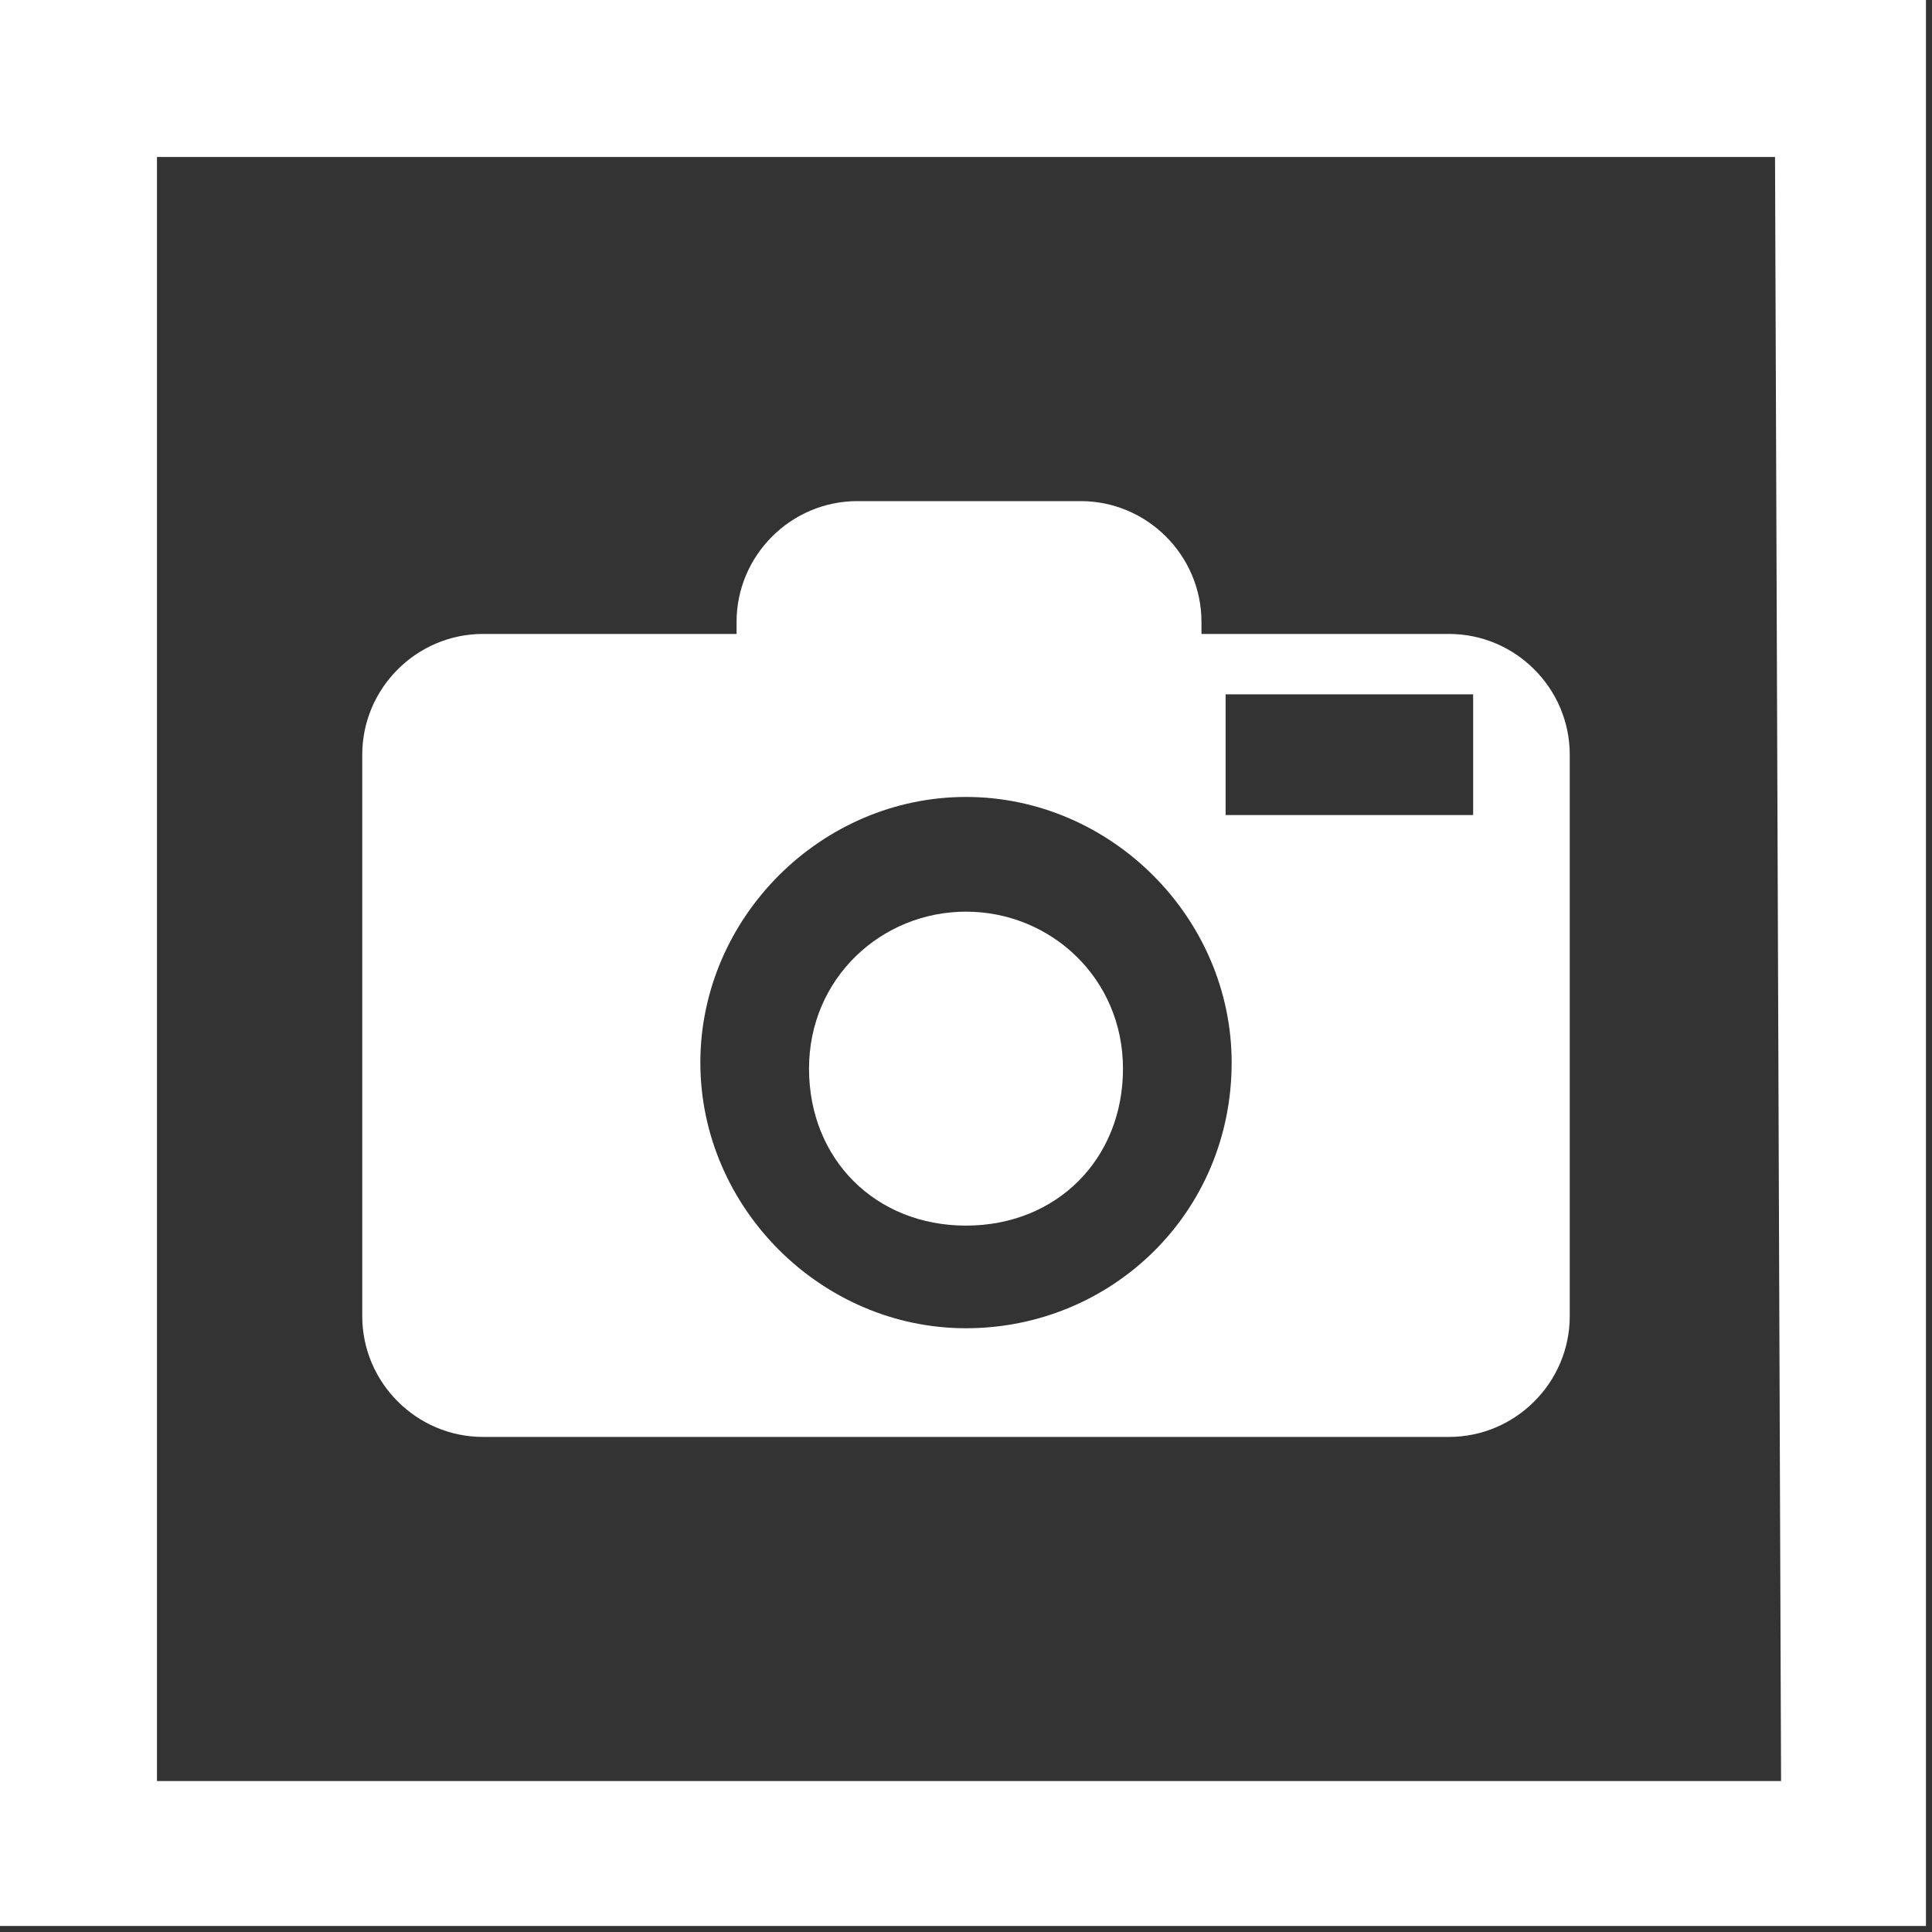
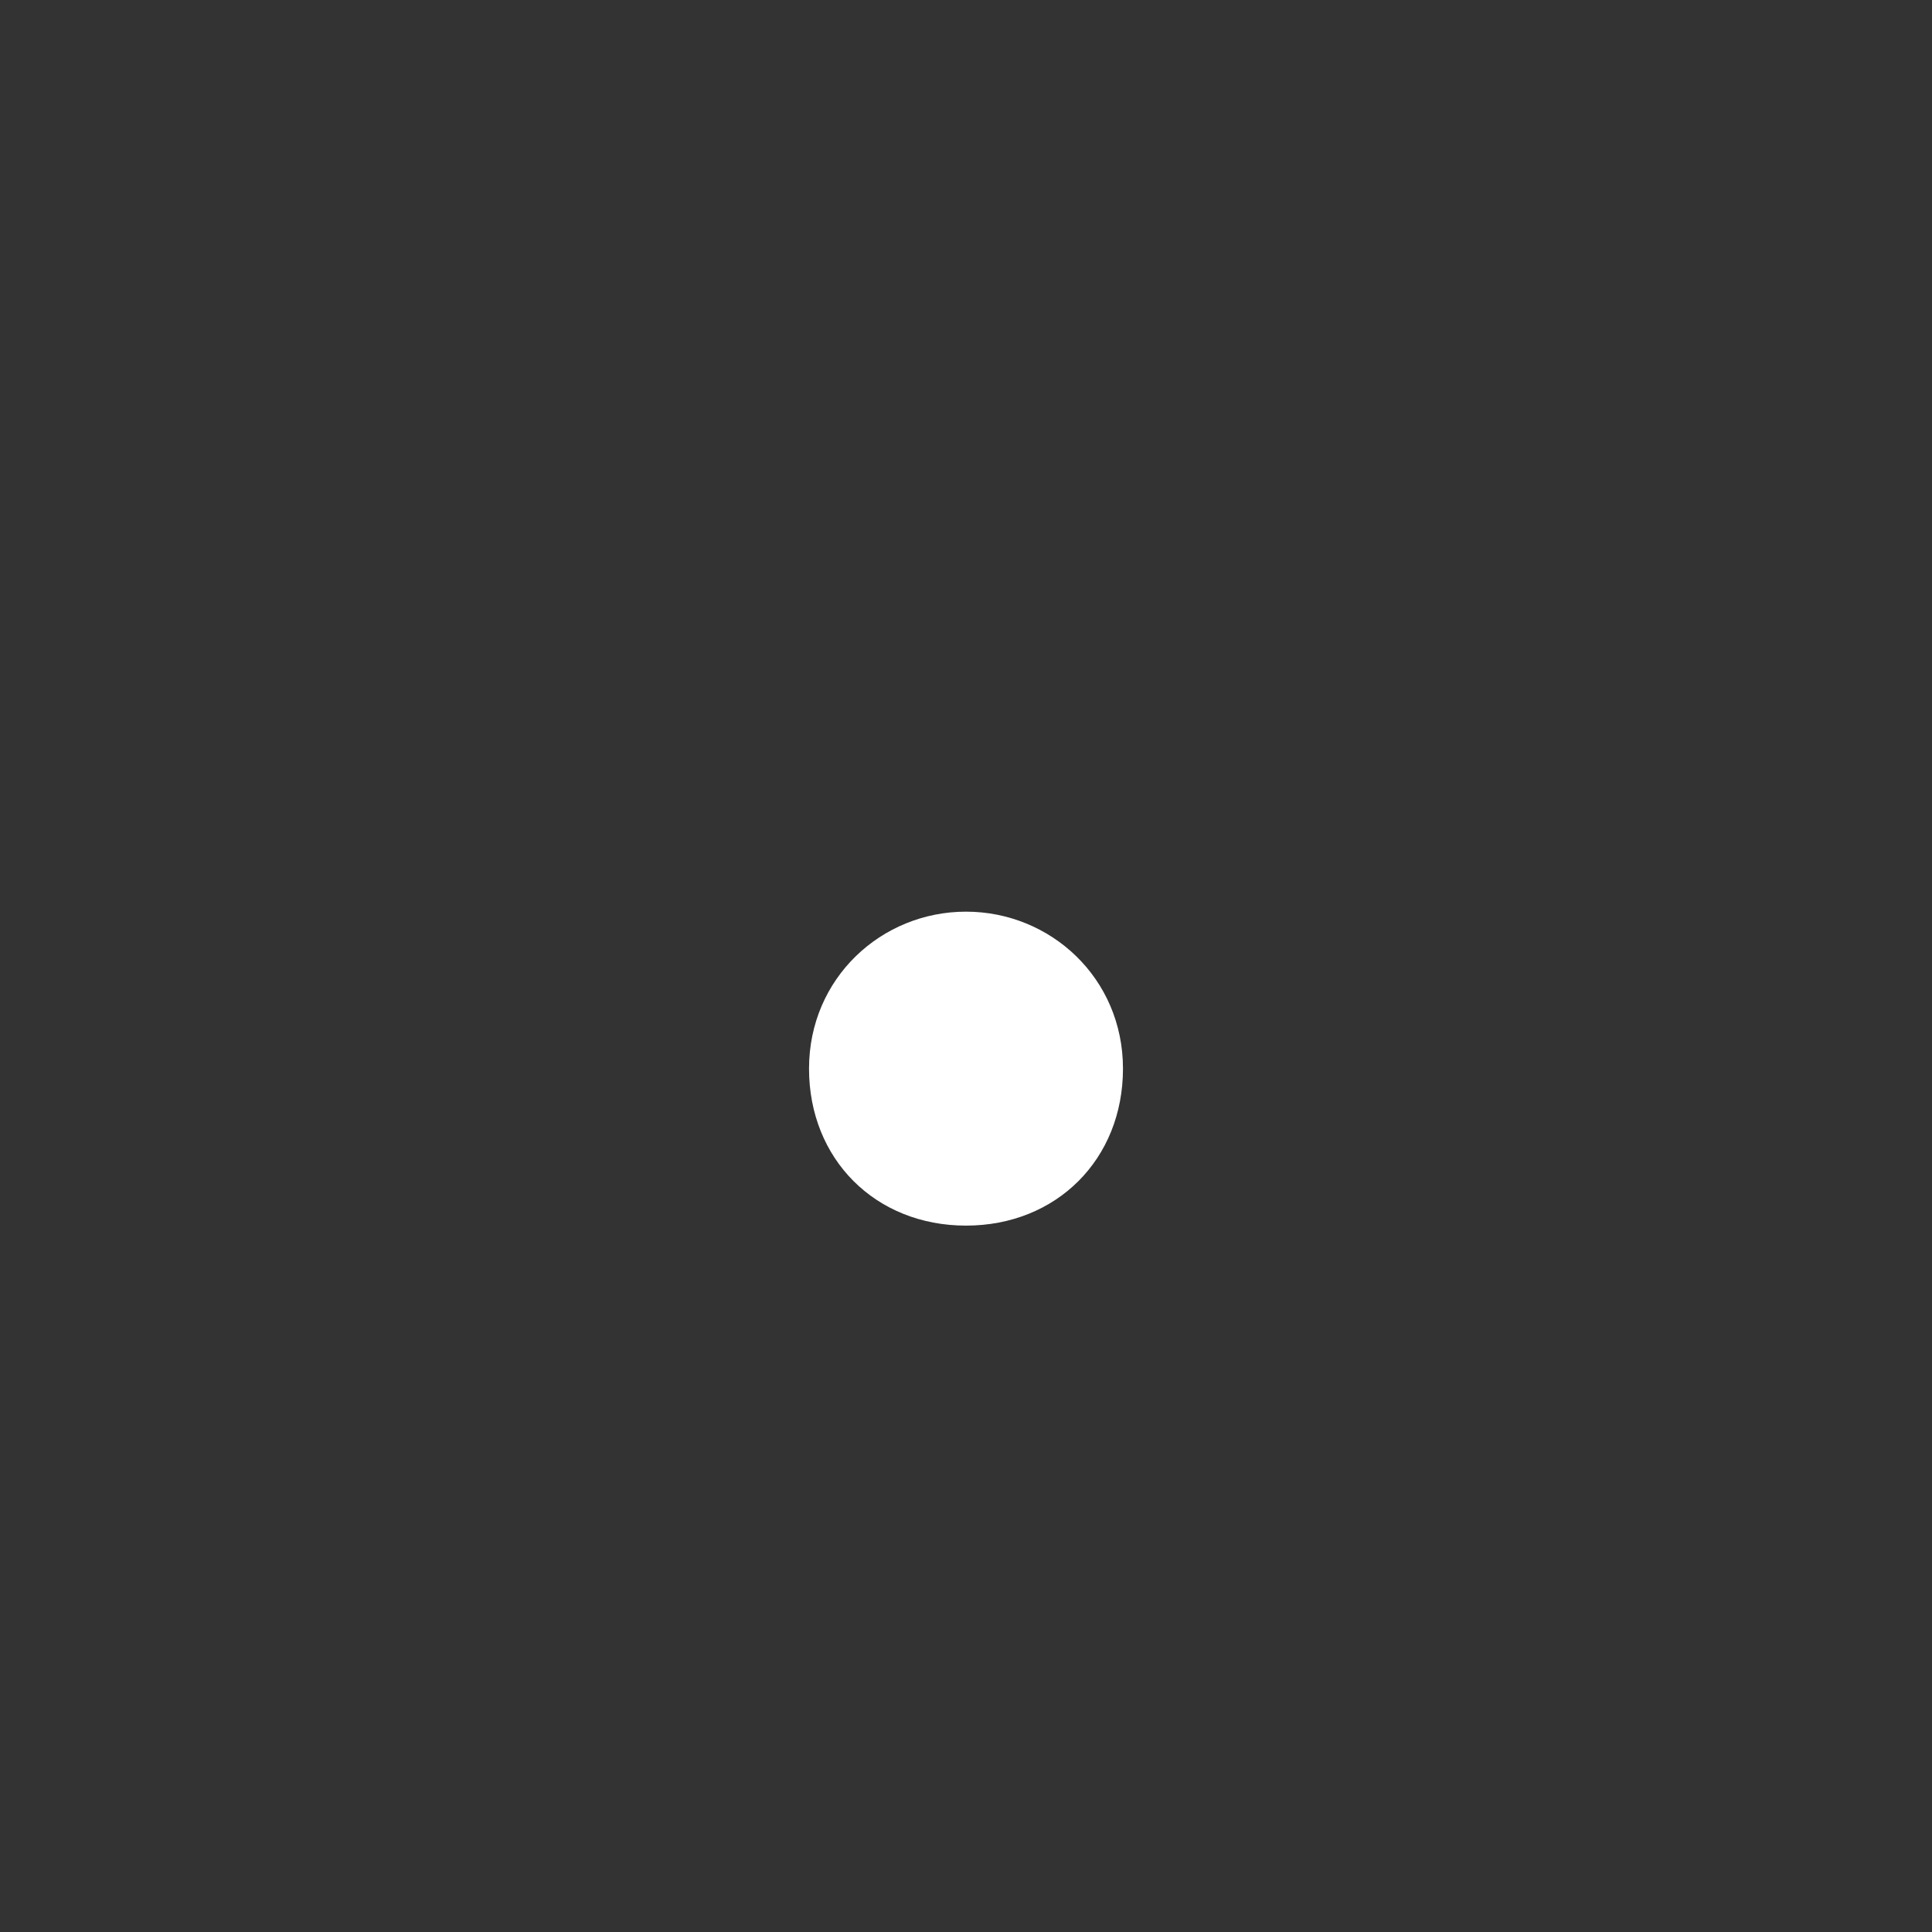
<svg xmlns="http://www.w3.org/2000/svg" version="1.1" id="Capa_1" x="0px" y="0px" viewBox="0 0 32 32" style="enable-background:new 0 0 32 32;" xml:space="preserve">
  <rect x="0" y="0" width="32" height="32" fill="#333333" stroke="none" />
  <style type="text/css">
	.st0{fill:#FFFFFF;}
</style>
  <g>
    <g>
-       <path class="st0" d="M0,0v31.9h31.9V0H0z M29.5,29.5H2.6V2.6h26.8L29.5,29.5L29.5,29.5z" />
-     </g>
+       </g>
  </g>
  <g>
-     <path class="st0" d="M16,15.1c-1.4,0-2.6,1.1-2.6,2.6s1.1,2.6,2.6,2.6s2.6-1.1,2.6-2.6S17.4,15.1,16,15.1z" />
-     <path class="st0" d="M24,10.5h-4.1v-0.2c0-1.1-0.9-2-2-2h-3.7c-1.1,0-2,0.9-2,2v0.2H8c-1.1,0-2,0.9-2,2v9.3c0,1.1,0.9,2,2,2h16   c1.1,0,2-0.9,2-2v-9.3C26,11.4,25.1,10.5,24,10.5z M16,22c-2.4,0-4.4-2-4.4-4.4c0-2.4,2-4.4,4.4-4.4c2.4,0,4.4,2,4.4,4.4   C20.4,20.1,18.4,22,16,22z M24.4,13.5h-4.1v-2h4.1V13.5z" />
+     <path class="st0" d="M16,15.1c-1.4,0-2.6,1.1-2.6,2.6s1.1,2.6,2.6,2.6s2.6-1.1,2.6-2.6S17.4,15.1,16,15.1" />
  </g>
</svg>